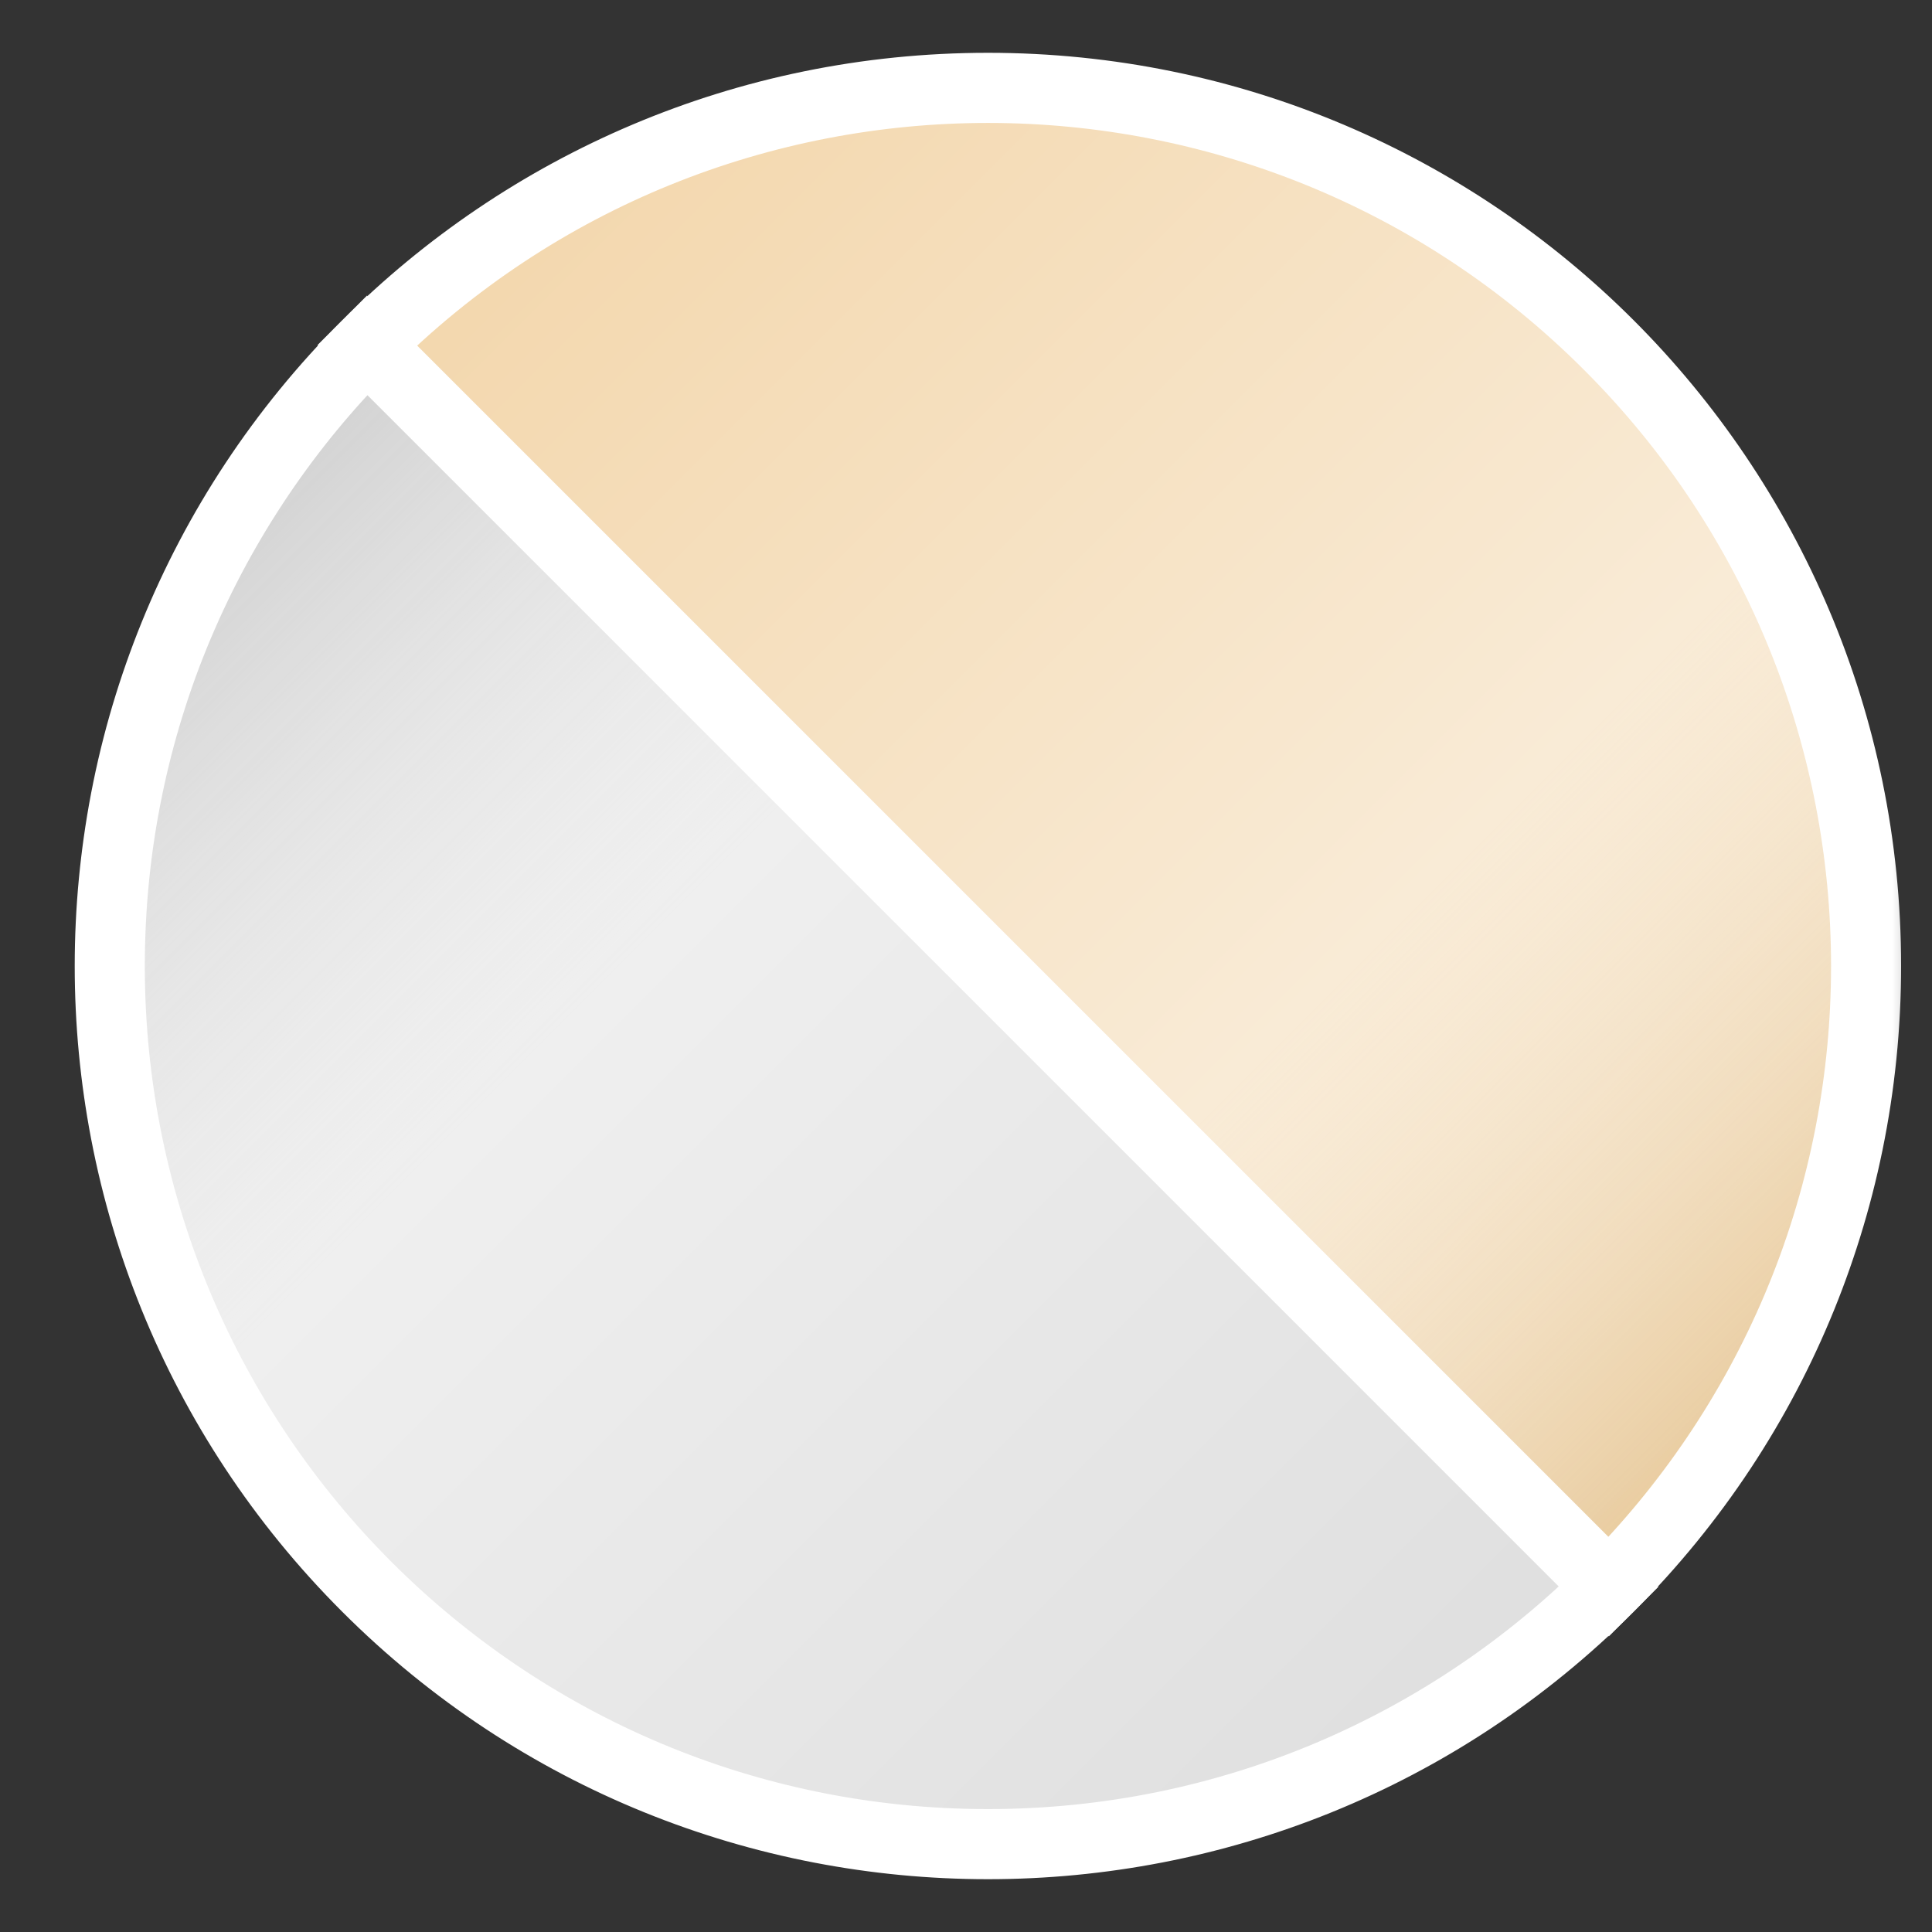
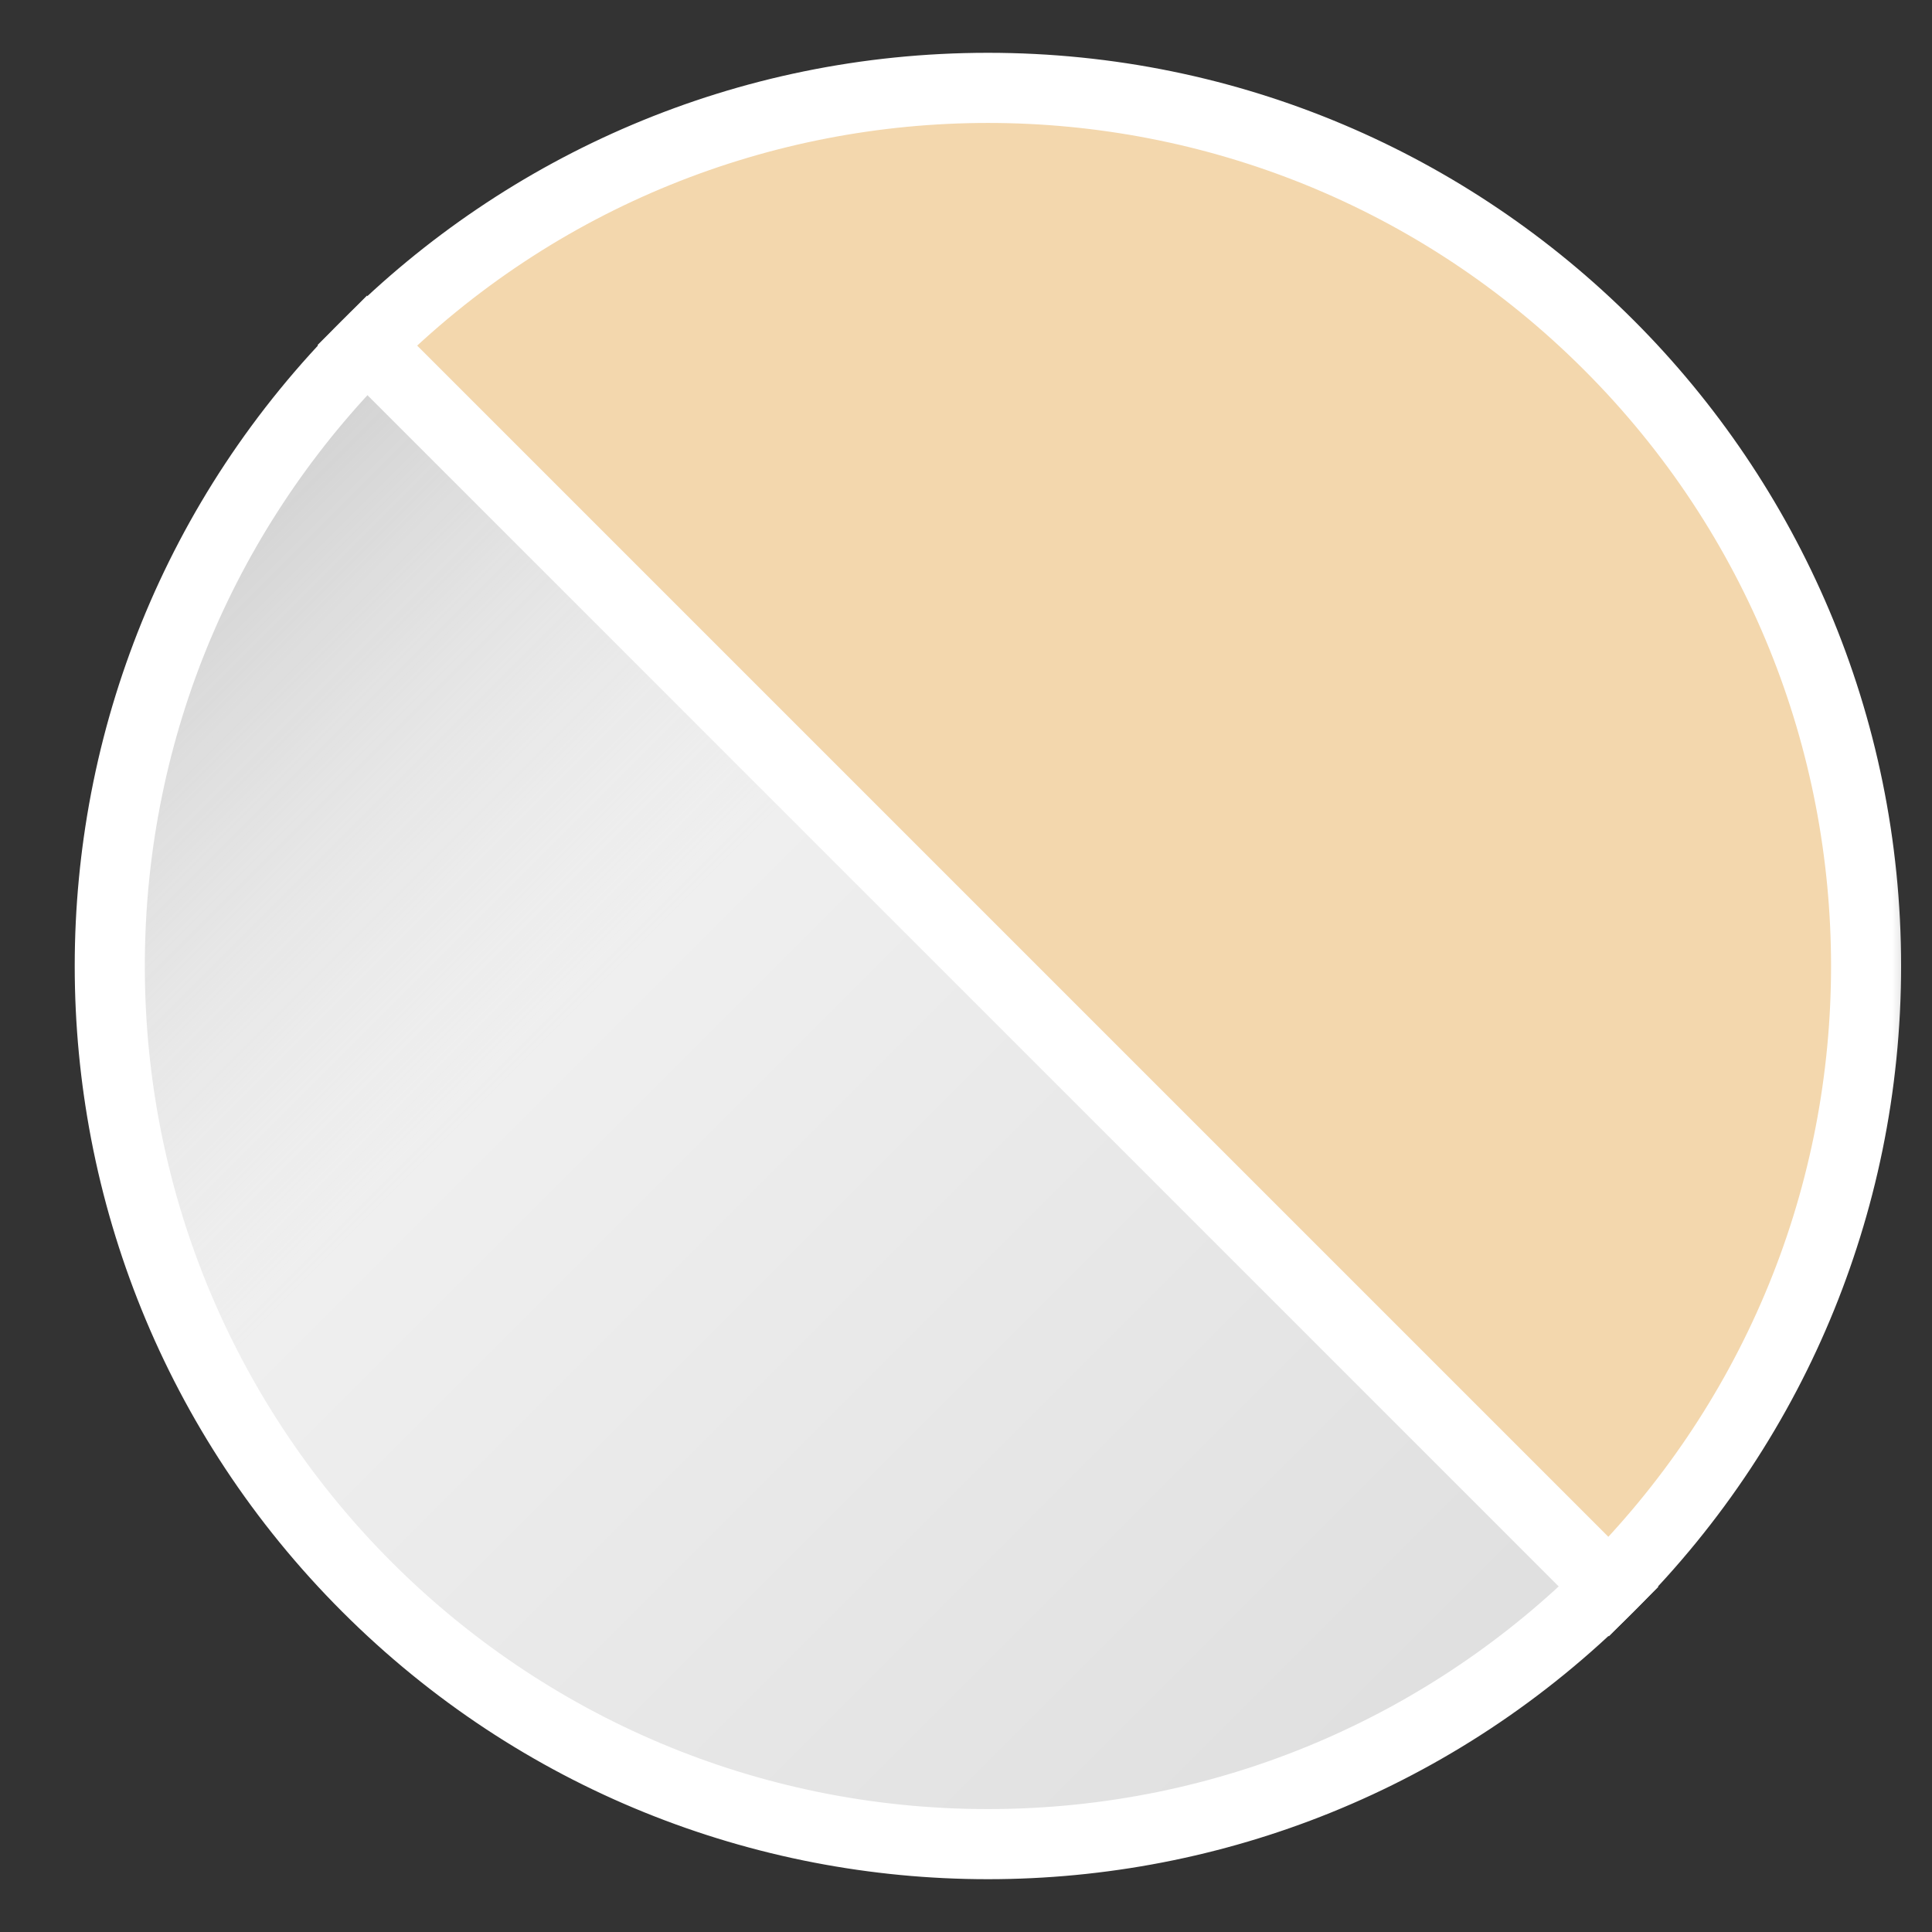
<svg xmlns="http://www.w3.org/2000/svg" width="24" height="24" viewBox="0 0 24 24" fill="none">
  <rect x="0" y="0" width="24" height="24" fill="#333333" stroke="none" />
  <mask id="mask0_12_684264" style="mask-type:luminance" maskUnits="userSpaceOnUse" x="0" y="0" width="24" height="24">
    <path d="M24 0H0V24H24V0Z" fill="white" />
  </mask>
  <g mask="url(#mask0_12_684264)">
    <path d="M1.364 12C1.364 18.025 6.247 22.908 12.271 22.908C15.284 22.908 18.011 21.687 19.985 19.713L4.558 4.287C2.584 6.261 1.364 8.987 1.364 12Z" fill="#DFDFDF" />
    <path d="M1.364 12C1.364 18.025 6.247 22.908 12.271 22.908C15.284 22.908 18.011 21.687 19.985 19.713L4.558 4.287C2.584 6.261 1.364 8.987 1.364 12Z" fill="url(#paint0_linear_12_684264)" />
    <path d="M4.559 4.287C2.585 6.261 1.364 8.987 1.364 12C1.364 18.025 6.247 22.908 12.272 22.908C15.284 22.908 18.011 21.687 19.985 19.713L4.559 4.287ZM4.559 4.287C0.298 8.547 0.298 15.454 4.559 19.714C8.819 23.974 15.726 23.974 19.986 19.714" stroke="white" stroke-width="0.87" />
    <path d="M12.273 1.091C18.297 1.091 23.181 5.974 23.181 11.999C23.181 15.012 21.96 17.738 19.986 19.712L4.56 4.286C6.534 2.312 9.261 1.091 12.273 1.091Z" fill="#F3D7AD" />
-     <path d="M12.273 1.091C18.297 1.091 23.181 5.974 23.181 11.999C23.181 15.012 21.96 17.738 19.986 19.712L4.56 4.286C6.534 2.312 9.261 1.091 12.273 1.091Z" fill="url(#paint1_linear_12_684264)" />
    <path d="M4.56 4.288C8.82 0.027 15.727 0.027 19.986 4.288C24.246 8.548 24.246 15.454 19.986 19.714M23.181 11.999C23.181 5.974 18.297 1.091 12.273 1.091C9.261 1.091 6.534 2.312 4.56 4.286L19.986 19.712C21.96 17.738 23.181 15.012 23.181 11.999Z" stroke="white" stroke-width="0.87" />
  </g>
  <defs>
    <linearGradient id="paint0_linear_12_684264" x1="4.558" y1="4.287" x2="19.986" y2="19.714" gradientUnits="userSpaceOnUse">
      <stop stop-color="#D1D1D1" />
      <stop offset="0.354" stop-color="white" stop-opacity="0.5" />
      <stop offset="1" stop-color="white" stop-opacity="0" />
    </linearGradient>
    <linearGradient id="paint1_linear_12_684264" x1="19.986" y1="19.714" x2="4.56" y2="4.288" gradientUnits="userSpaceOnUse">
      <stop stop-color="#E8CA9C" />
      <stop offset="0.354" stop-color="white" stop-opacity="0.5" />
      <stop offset="1" stop-color="white" stop-opacity="0" />
    </linearGradient>
  </defs>
</svg>